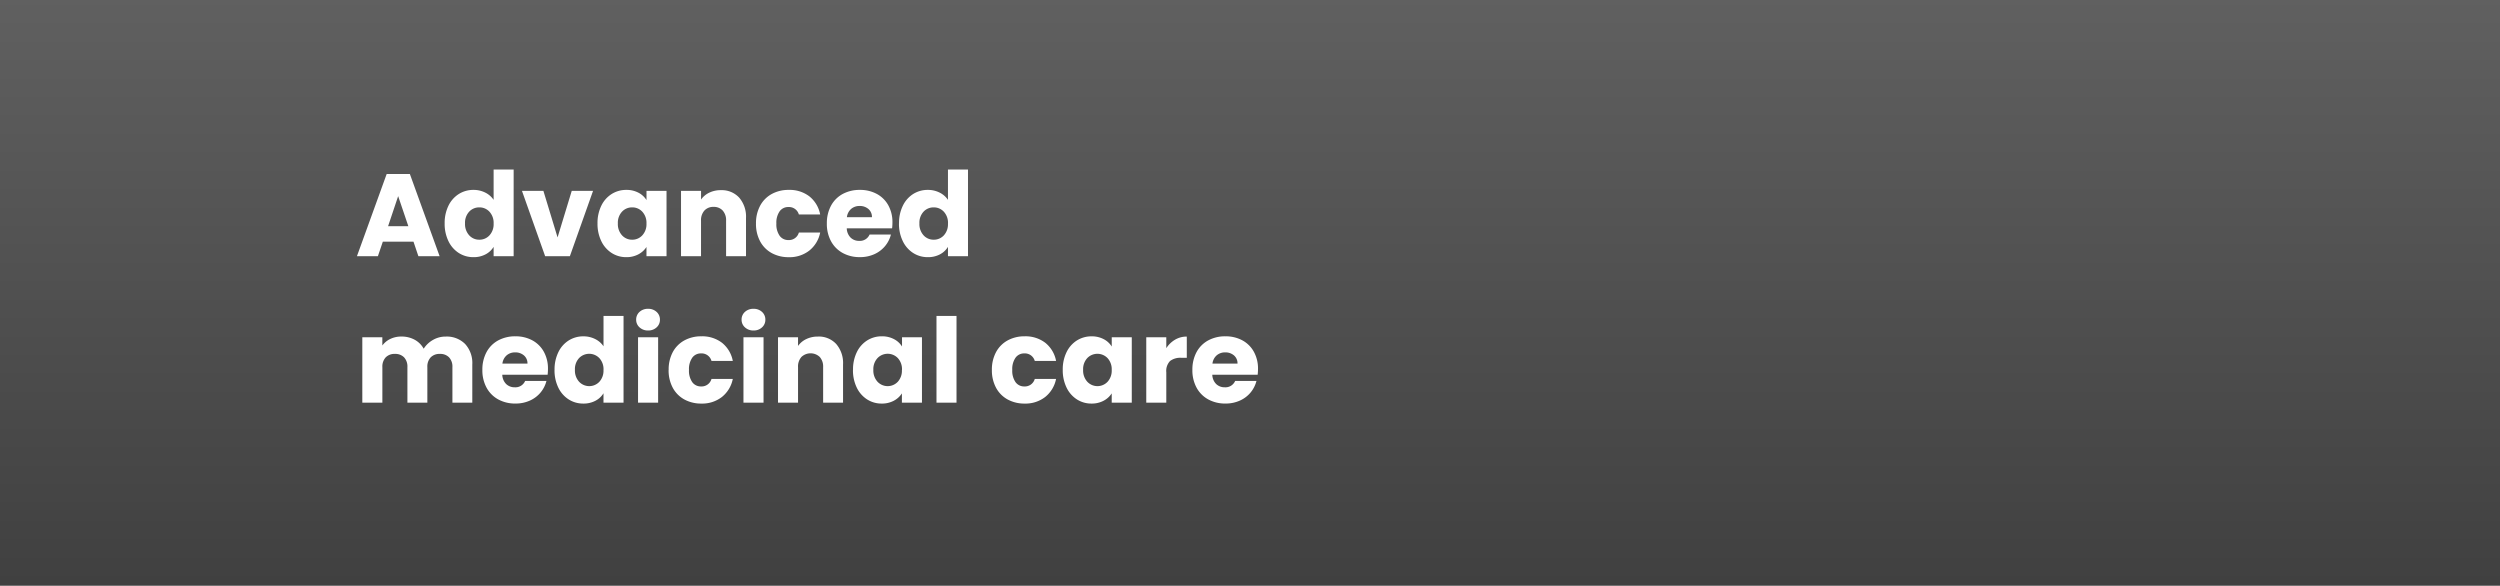
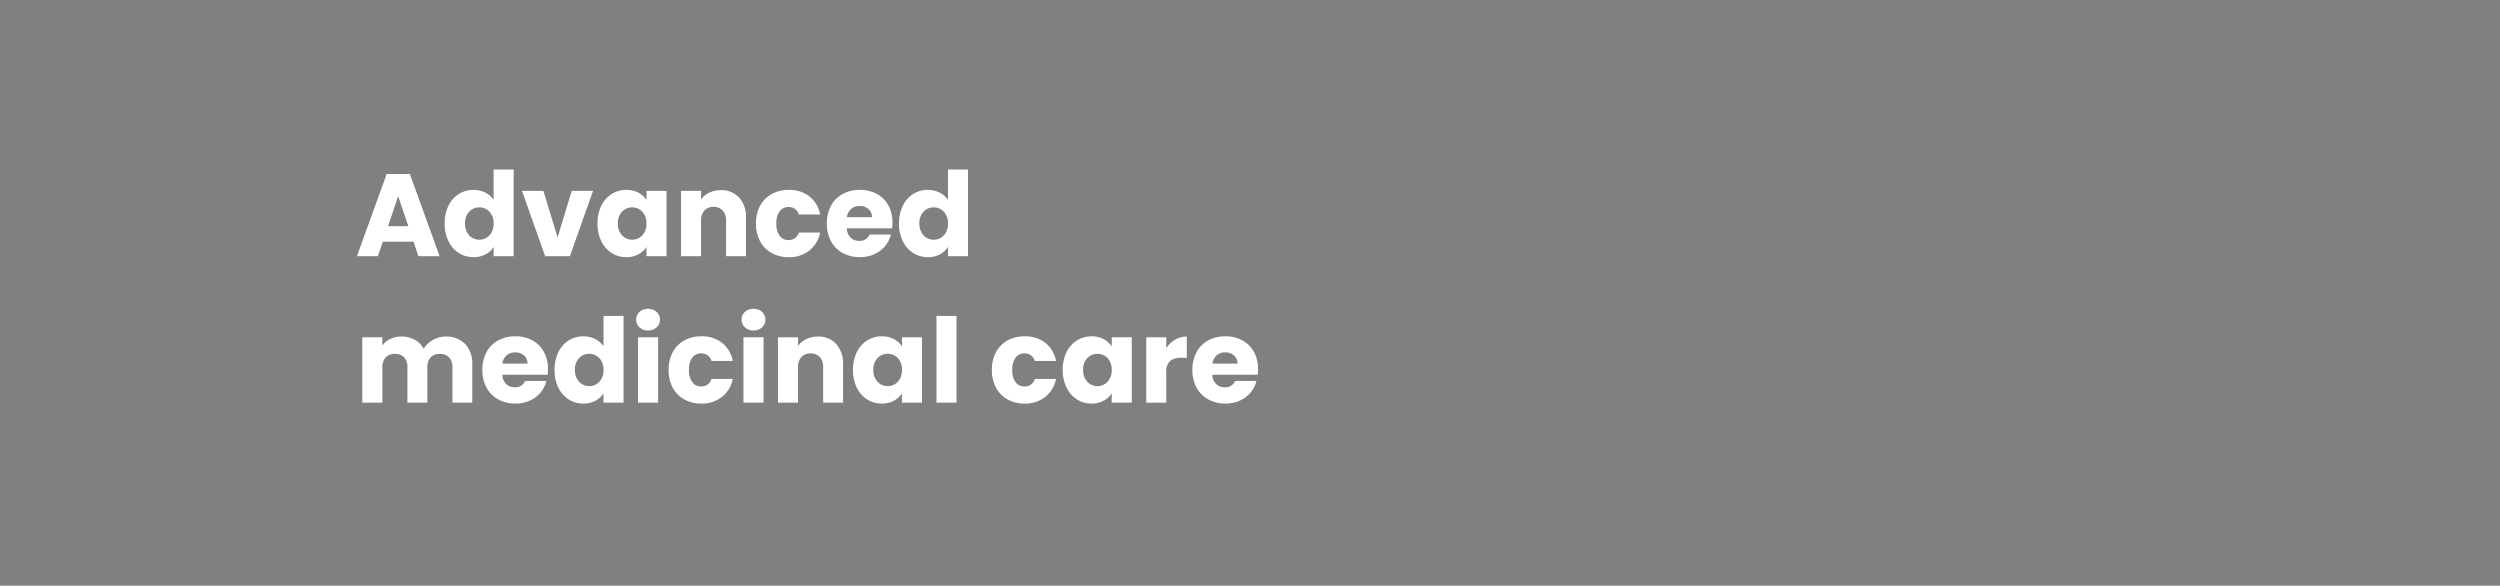
<svg xmlns="http://www.w3.org/2000/svg" width="341.5" height="80" viewBox="0 0 341.5 80">
  <rect x="0" y="0" width="341.5" height="80" fill="#808080" stroke="none" />
  <defs>
    <linearGradient id="linear-gradient" x1="0.5" x2="0.5" y2="1" gradientUnits="objectBoundingBox">
      <stop offset="0" stop-opacity="0.502" />
      <stop offset="1" />
    </linearGradient>
  </defs>
  <g id="グループ_48247" data-name="グループ 48247" transform="translate(-475.5 -3040)">
-     <rect id="長方形_9539" data-name="長方形 9539" width="341.5" height="80" transform="translate(475.5 3040)" opacity="0.5" fill="url(#linear-gradient)" />
    <path id="パス_3183" data-name="パス 3183" d="M7.984-1.984H3.792L3.12,0H.256L4.32-11.232H7.488L11.552,0h-2.9ZM7.28-4.1,5.888-8.208,4.512-4.1Zm4.96-.384A5.336,5.336,0,0,1,12.76-6.9a3.879,3.879,0,0,1,1.416-1.6,3.7,3.7,0,0,1,2-.56,3.513,3.513,0,0,1,1.608.368,2.93,2.93,0,0,1,1.144.992V-11.84h2.736V0H18.928V-1.28a2.787,2.787,0,0,1-1.1,1.024,3.436,3.436,0,0,1-1.656.384,3.658,3.658,0,0,1-2-.568A3.925,3.925,0,0,1,12.76-2.056,5.387,5.387,0,0,1,12.24-4.48Zm6.688.016A2.237,2.237,0,0,0,18.36-6.08a1.845,1.845,0,0,0-1.384-.592,1.858,1.858,0,0,0-1.384.584,2.208,2.208,0,0,0-.568,1.608,2.266,2.266,0,0,0,.568,1.624,1.834,1.834,0,0,0,1.384.6,1.845,1.845,0,0,0,1.384-.592A2.237,2.237,0,0,0,18.928-4.464Zm8.736,1.9L29.6-8.928h2.912L29.344,0H25.968L22.8-8.928h2.928ZM33.12-4.48A5.336,5.336,0,0,1,33.64-6.9a3.879,3.879,0,0,1,1.416-1.6,3.7,3.7,0,0,1,2-.56,3.436,3.436,0,0,1,1.656.384,2.829,2.829,0,0,1,1.1,1.008V-8.928h2.736V0H39.808V-1.264A2.955,2.955,0,0,1,38.7-.256,3.436,3.436,0,0,1,37.04.128,3.63,3.63,0,0,1,35.056-.44,3.925,3.925,0,0,1,33.64-2.056,5.387,5.387,0,0,1,33.12-4.48Zm6.688.016A2.237,2.237,0,0,0,39.24-6.08a1.845,1.845,0,0,0-1.384-.592,1.858,1.858,0,0,0-1.384.584A2.208,2.208,0,0,0,35.9-4.48a2.266,2.266,0,0,0,.568,1.624,1.834,1.834,0,0,0,1.384.6,1.845,1.845,0,0,0,1.384-.592A2.237,2.237,0,0,0,39.808-4.464Zm10.16-4.56a3.24,3.24,0,0,1,2.5,1.016,3.963,3.963,0,0,1,.936,2.792V0h-2.72V-4.848a1.959,1.959,0,0,0-.464-1.392,1.627,1.627,0,0,0-1.248-.5,1.627,1.627,0,0,0-1.248.5,1.959,1.959,0,0,0-.464,1.392V0H44.528V-8.928h2.736v1.184a2.886,2.886,0,0,1,1.12-.936A3.561,3.561,0,0,1,49.968-9.024Zm4.8,4.56A5,5,0,0,1,55.336-6.9,3.945,3.945,0,0,1,56.92-8.5a4.743,4.743,0,0,1,2.328-.56,4.426,4.426,0,0,1,2.808.88,4.152,4.152,0,0,1,1.48,2.48H60.624A1.4,1.4,0,0,0,59.2-6.72a1.435,1.435,0,0,0-1.2.584,2.7,2.7,0,0,0-.448,1.672A2.7,2.7,0,0,0,58-2.792a1.435,1.435,0,0,0,1.2.584,1.4,1.4,0,0,0,1.424-1.024h2.912A4.191,4.191,0,0,1,62.048-.768a4.381,4.381,0,0,1-2.8.9,4.743,4.743,0,0,1-2.328-.56,3.945,3.945,0,0,1-1.584-1.6A5,5,0,0,1,54.768-4.464Zm18.64-.144a6.985,6.985,0,0,1-.048.8H67.168A1.861,1.861,0,0,0,67.7-2.536a1.638,1.638,0,0,0,1.16.44,1.438,1.438,0,0,0,1.424-.864H73.2a4,4,0,0,1-.808,1.584,4.045,4.045,0,0,1-1.464,1.1,4.7,4.7,0,0,1-1.968.4,4.789,4.789,0,0,1-2.336-.56,3.983,3.983,0,0,1-1.6-1.6,4.94,4.94,0,0,1-.576-2.432A5,5,0,0,1,65.016-6.9a3.932,3.932,0,0,1,1.592-1.6,4.823,4.823,0,0,1,2.352-.56,4.774,4.774,0,0,1,2.3.544A3.906,3.906,0,0,1,72.84-6.96,4.711,4.711,0,0,1,73.408-4.608Zm-2.8-.72a1.407,1.407,0,0,0-.48-1.12,1.767,1.767,0,0,0-1.2-.416,1.733,1.733,0,0,0-1.16.4,1.777,1.777,0,0,0-.584,1.136Zm3.7.848a5.336,5.336,0,0,1,.52-2.416A3.879,3.879,0,0,1,76.24-8.5a3.7,3.7,0,0,1,2-.56,3.513,3.513,0,0,1,1.608.368,2.93,2.93,0,0,1,1.144.992V-11.84h2.736V0H80.992V-1.28A2.787,2.787,0,0,1,79.9-.256,3.436,3.436,0,0,1,78.24.128a3.658,3.658,0,0,1-2-.568,3.925,3.925,0,0,1-1.416-1.616A5.386,5.386,0,0,1,74.3-4.48Zm6.688.016a2.237,2.237,0,0,0-.568-1.616,1.845,1.845,0,0,0-1.384-.592,1.858,1.858,0,0,0-1.384.584,2.208,2.208,0,0,0-.568,1.608,2.266,2.266,0,0,0,.568,1.624,1.834,1.834,0,0,0,1.384.6,1.845,1.845,0,0,0,1.384-.592A2.237,2.237,0,0,0,80.992-4.464ZM12.384,10.976a3.531,3.531,0,0,1,2.648,1.008,3.838,3.838,0,0,1,.984,2.8V20H13.3V15.152a1.845,1.845,0,0,0-.456-1.336,1.665,1.665,0,0,0-1.256-.472,1.665,1.665,0,0,0-1.256.472,1.845,1.845,0,0,0-.456,1.336V20H7.152V15.152A1.845,1.845,0,0,0,6.7,13.816a1.665,1.665,0,0,0-1.256-.472,1.665,1.665,0,0,0-1.256.472,1.845,1.845,0,0,0-.456,1.336V20H.992V11.072H3.728v1.12A2.929,2.929,0,0,1,4.816,11.3a3.421,3.421,0,0,1,1.52-.328,3.7,3.7,0,0,1,1.8.432,3.1,3.1,0,0,1,1.24,1.232,3.6,3.6,0,0,1,1.264-1.2A3.415,3.415,0,0,1,12.384,10.976Zm13.968,4.416a6.985,6.985,0,0,1-.048.8H20.112a1.861,1.861,0,0,0,.536,1.272,1.638,1.638,0,0,0,1.16.44,1.438,1.438,0,0,0,1.424-.864h2.912a4,4,0,0,1-.808,1.584,4.045,4.045,0,0,1-1.464,1.1,4.7,4.7,0,0,1-1.968.4,4.789,4.789,0,0,1-2.336-.56,3.983,3.983,0,0,1-1.6-1.6,4.94,4.94,0,0,1-.576-2.432A5,5,0,0,1,17.96,13.1a3.932,3.932,0,0,1,1.592-1.6,4.823,4.823,0,0,1,2.352-.56,4.774,4.774,0,0,1,2.3.544,3.906,3.906,0,0,1,1.576,1.552A4.711,4.711,0,0,1,26.352,15.392Zm-2.8-.72a1.407,1.407,0,0,0-.48-1.12,1.767,1.767,0,0,0-1.2-.416,1.733,1.733,0,0,0-1.16.4,1.777,1.777,0,0,0-.584,1.136Zm3.7.848a5.336,5.336,0,0,1,.52-2.416,3.879,3.879,0,0,1,1.416-1.6,3.7,3.7,0,0,1,2-.56,3.513,3.513,0,0,1,1.608.368,2.93,2.93,0,0,1,1.144.992V8.16h2.736V20H33.936V18.72a2.787,2.787,0,0,1-1.1,1.024,3.436,3.436,0,0,1-1.656.384,3.658,3.658,0,0,1-2-.568,3.925,3.925,0,0,1-1.416-1.616A5.387,5.387,0,0,1,27.248,15.52Zm6.688.016a2.237,2.237,0,0,0-.568-1.616,1.923,1.923,0,0,0-2.768-.008,2.208,2.208,0,0,0-.568,1.608,2.266,2.266,0,0,0,.568,1.624,1.9,1.9,0,0,0,2.768.008A2.237,2.237,0,0,0,33.936,15.536Zm6.1-5.392a1.658,1.658,0,0,1-1.176-.424A1.374,1.374,0,0,1,38.4,8.672a1.392,1.392,0,0,1,.456-1.064,1.658,1.658,0,0,1,1.176-.424,1.636,1.636,0,0,1,1.16.424,1.392,1.392,0,0,1,.456,1.064,1.374,1.374,0,0,1-.456,1.048A1.636,1.636,0,0,1,40.032,10.144Zm1.36.928V20H38.656V11.072Zm1.44,4.464A5,5,0,0,1,43.4,13.1a3.945,3.945,0,0,1,1.584-1.6,4.743,4.743,0,0,1,2.328-.56,4.426,4.426,0,0,1,2.808.88A4.152,4.152,0,0,1,51.6,14.3H48.688a1.4,1.4,0,0,0-1.424-1.024,1.435,1.435,0,0,0-1.2.584,2.7,2.7,0,0,0-.448,1.672,2.7,2.7,0,0,0,.448,1.672,1.435,1.435,0,0,0,1.2.584,1.4,1.4,0,0,0,1.424-1.024H51.6a4.191,4.191,0,0,1-1.488,2.464,4.381,4.381,0,0,1-2.8.9,4.743,4.743,0,0,1-2.328-.56,3.945,3.945,0,0,1-1.584-1.6A5,5,0,0,1,42.832,15.536Zm11.6-5.392a1.658,1.658,0,0,1-1.176-.424A1.374,1.374,0,0,1,52.8,8.672a1.392,1.392,0,0,1,.456-1.064,1.658,1.658,0,0,1,1.176-.424,1.636,1.636,0,0,1,1.16.424,1.392,1.392,0,0,1,.456,1.064,1.374,1.374,0,0,1-.456,1.048A1.636,1.636,0,0,1,54.432,10.144Zm1.36.928V20H53.056V11.072Zm7.424-.1a3.24,3.24,0,0,1,2.5,1.016,3.963,3.963,0,0,1,.936,2.792V20h-2.72V15.152a1.959,1.959,0,0,0-.464-1.392,1.818,1.818,0,0,0-2.5,0,1.959,1.959,0,0,0-.464,1.392V20H57.776V11.072h2.736v1.184a2.886,2.886,0,0,1,1.12-.936A3.561,3.561,0,0,1,63.216,10.976Zm4.8,4.544a5.336,5.336,0,0,1,.52-2.416,3.879,3.879,0,0,1,1.416-1.6,3.7,3.7,0,0,1,2-.56,3.436,3.436,0,0,1,1.656.384,2.829,2.829,0,0,1,1.1,1.008V11.072H77.44V20H74.7V18.736a2.955,2.955,0,0,1-1.112,1.008,3.436,3.436,0,0,1-1.656.384,3.63,3.63,0,0,1-1.984-.568,3.925,3.925,0,0,1-1.416-1.616A5.386,5.386,0,0,1,68.016,15.52Zm6.688.016a2.237,2.237,0,0,0-.568-1.616,1.923,1.923,0,0,0-2.768-.008A2.208,2.208,0,0,0,70.8,15.52a2.266,2.266,0,0,0,.568,1.624,1.9,1.9,0,0,0,2.768.008A2.237,2.237,0,0,0,74.7,15.536ZM82.16,8.16V20H79.424V8.16Zm4.832,7.376A5,5,0,0,1,87.56,13.1a3.945,3.945,0,0,1,1.584-1.6,4.743,4.743,0,0,1,2.328-.56,4.426,4.426,0,0,1,2.808.88,4.152,4.152,0,0,1,1.48,2.48H92.848a1.4,1.4,0,0,0-1.424-1.024,1.435,1.435,0,0,0-1.2.584,2.7,2.7,0,0,0-.448,1.672,2.7,2.7,0,0,0,.448,1.672,1.435,1.435,0,0,0,1.2.584,1.4,1.4,0,0,0,1.424-1.024H95.76a4.191,4.191,0,0,1-1.488,2.464,4.381,4.381,0,0,1-2.8.9,4.743,4.743,0,0,1-2.328-.56,3.945,3.945,0,0,1-1.584-1.6A5,5,0,0,1,86.992,15.536Zm9.68-.016a5.336,5.336,0,0,1,.52-2.416,3.879,3.879,0,0,1,1.416-1.6,3.7,3.7,0,0,1,2-.56,3.436,3.436,0,0,1,1.656.384,2.829,2.829,0,0,1,1.1,1.008V11.072H106.1V20H103.36V18.736a2.955,2.955,0,0,1-1.112,1.008,3.436,3.436,0,0,1-1.656.384,3.63,3.63,0,0,1-1.984-.568,3.925,3.925,0,0,1-1.416-1.616A5.386,5.386,0,0,1,96.672,15.52Zm6.688.016a2.237,2.237,0,0,0-.568-1.616,1.923,1.923,0,0,0-2.768-.008,2.208,2.208,0,0,0-.568,1.608,2.266,2.266,0,0,0,.568,1.624,1.9,1.9,0,0,0,2.768.008A2.237,2.237,0,0,0,103.36,15.536Zm7.456-2.976a3.609,3.609,0,0,1,1.2-1.16,3.094,3.094,0,0,1,1.6-.424v2.9h-.752a2.305,2.305,0,0,0-1.536.44,1.955,1.955,0,0,0-.512,1.544V20H108.08V11.072h2.736Zm12.528,2.832a6.985,6.985,0,0,1-.048.8H117.1a1.861,1.861,0,0,0,.536,1.272,1.638,1.638,0,0,0,1.16.44,1.438,1.438,0,0,0,1.424-.864h2.912a4,4,0,0,1-.808,1.584,4.045,4.045,0,0,1-1.464,1.1,4.7,4.7,0,0,1-1.968.4,4.789,4.789,0,0,1-2.336-.56,3.983,3.983,0,0,1-1.6-1.6,4.94,4.94,0,0,1-.576-2.432,5,5,0,0,1,.568-2.432,3.932,3.932,0,0,1,1.592-1.6,4.822,4.822,0,0,1,2.352-.56,4.774,4.774,0,0,1,2.3.544,3.906,3.906,0,0,1,1.576,1.552A4.711,4.711,0,0,1,123.344,15.392Zm-2.8-.72a1.407,1.407,0,0,0-.48-1.12,1.767,1.767,0,0,0-1.2-.416,1.733,1.733,0,0,0-1.16.4,1.777,1.777,0,0,0-.584,1.136Z" transform="translate(524 3075)" fill="#fff" />
  </g>
</svg>